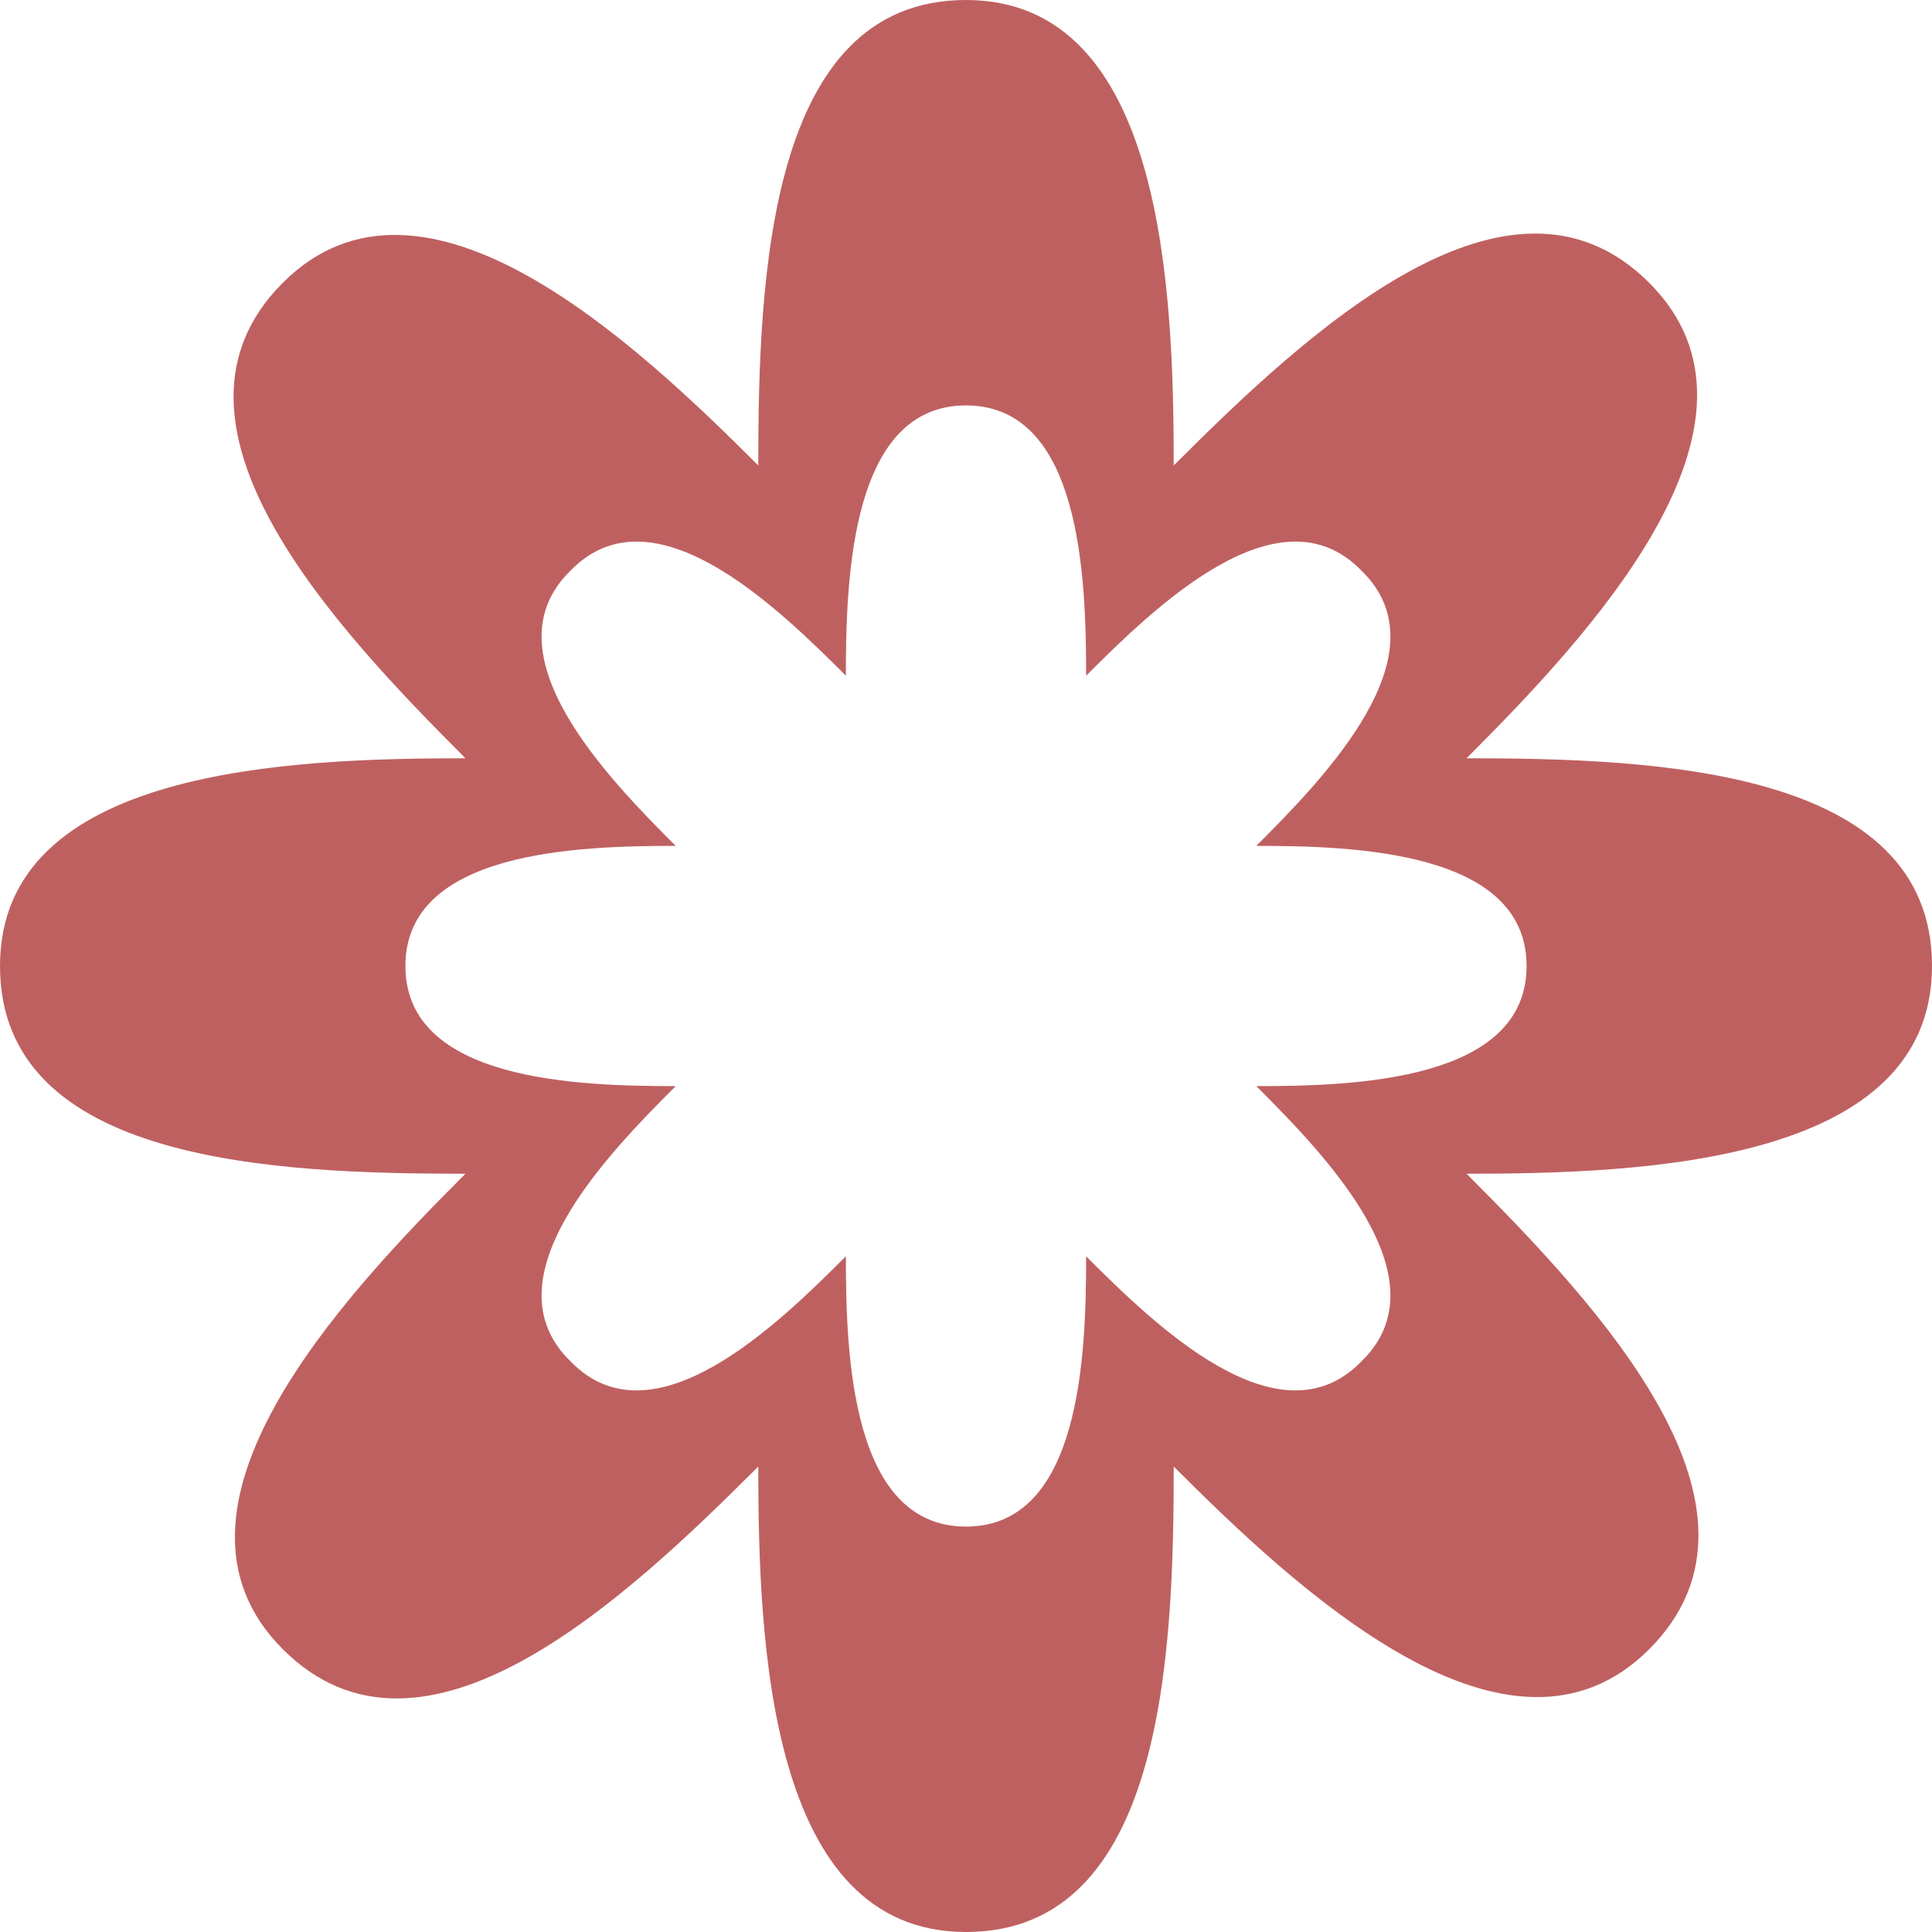
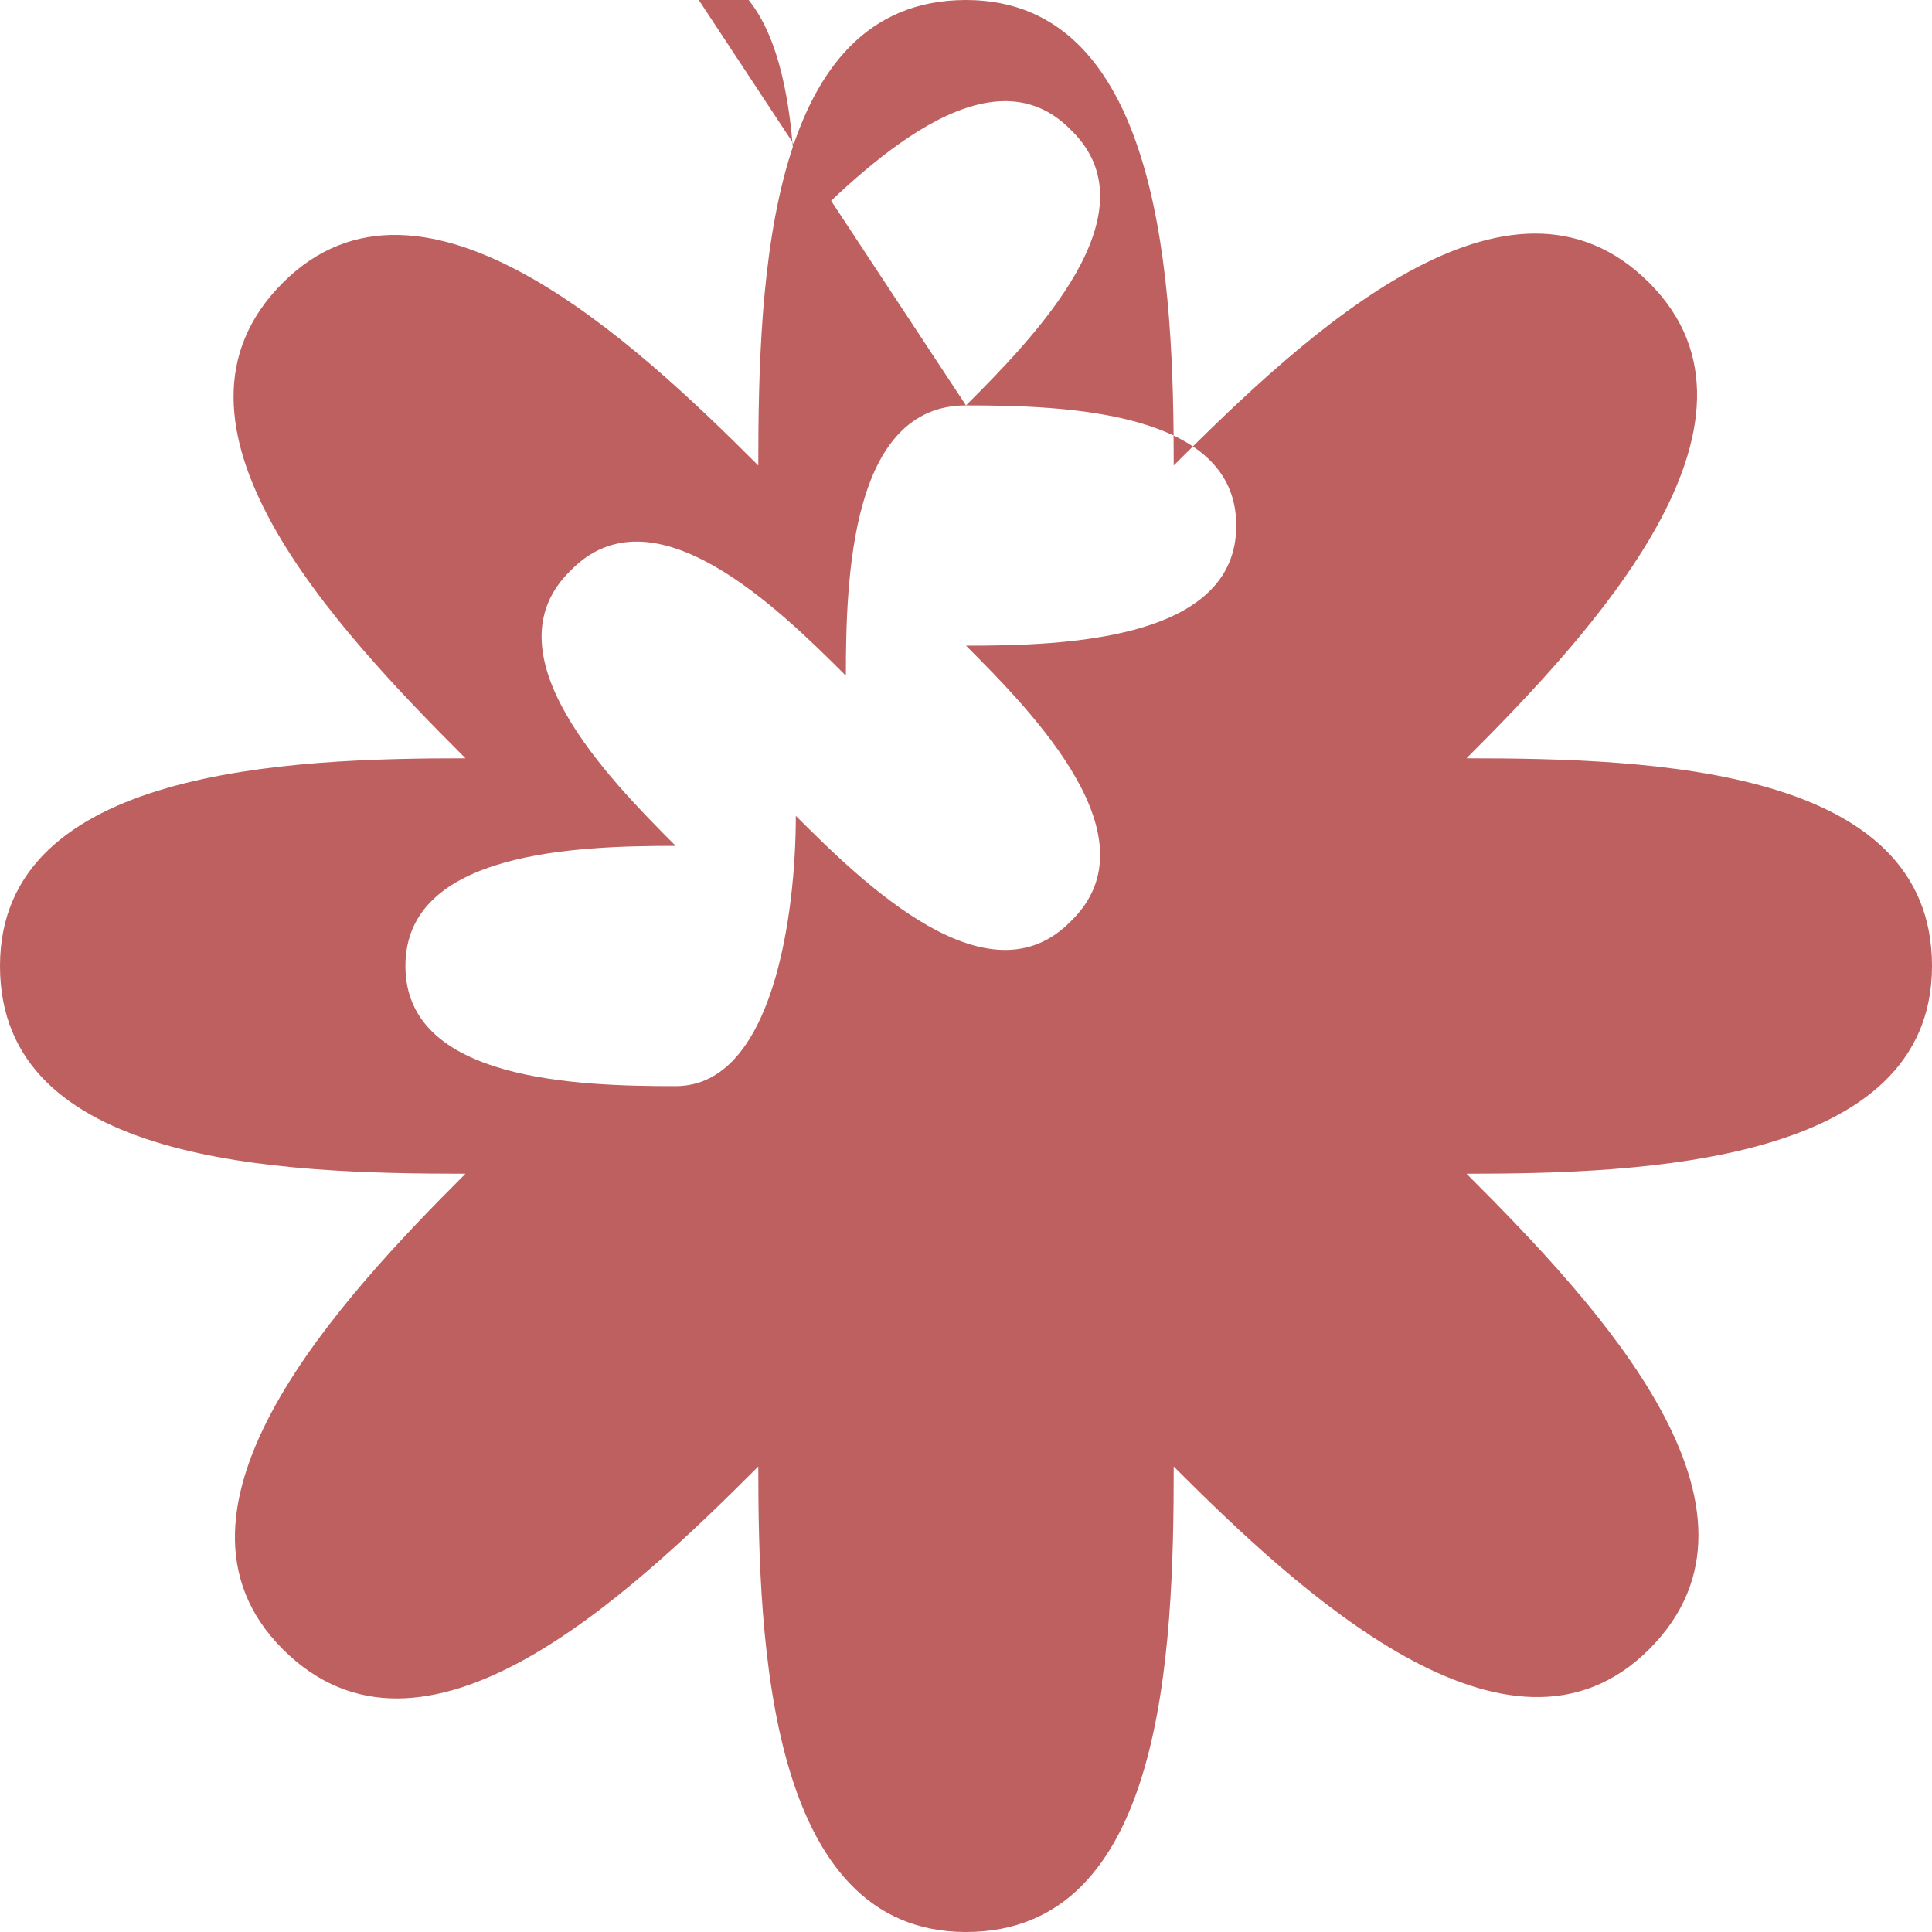
<svg xmlns="http://www.w3.org/2000/svg" id="Layer_1" data-name="Layer 1" viewBox="0 0 4585.47 4585.47">
  <defs>
    <style>
      .cls-1 {
        fill: #bf6060;
      }
    </style>
  </defs>
  <g id="Layer_1-2" data-name="Layer 1">
-     <path class="cls-1" d="M2292.74,0c469.23,0,493,689.01,493,1104.79,314.81-314.81,795.92-766.23,1128.55-433.6,332.63,332.63-142.55,837.5-433.6,1128.55,445.48,0,1104.79,23.76,1104.79,493s-689.01,493-1104.79,493c314.81,314.81,766.23,795.93,433.6,1128.55-332.63,332.63-837.51-142.55-1128.55-433.6,0,445.48-23.77,1104.79-493,1104.79s-493-689.01-493-1104.79c-314.81,314.81-795.93,766.23-1128.55,433.6-332.63-332.62,142.56-837.5,433.6-1128.55-445.48,0-1104.79-23.76-1104.79-493s689.01-493,1104.79-493c-314.81-314.81-766.22-795.92-433.6-1128.55,332.63-332.63,837.5,142.55,1128.55,433.6C1799.74,659.31,1823.49,0,2292.74,0ZM2292.74,962.24c-273.23,0-285.12,409.84-285.12,641.49-160.36-160.37-457.36-451.42-653.36-249.47-201.96,196.01,89.1,493,249.46,653.37-231.65,0-641.49,11.88-641.49,285.11s409.84,285.11,641.49,285.11c-160.36,160.37-451.42,457.36-249.46,653.37,196.01,201.95,493-89.1,653.36-249.47,0,231.65,11.88,641.49,285.12,641.49s285.1-409.84,285.1-641.49c160.38,160.37,457.36,451.42,653.38,249.47,201.94-196.01-89.1-493-249.47-653.37,231.65,0,641.49-11.88,641.49-285.11s-409.85-285.11-641.49-285.11c160.38-160.37,451.42-457.36,249.47-653.37-196.02-201.95-493,89.1-653.38,249.47,0-231.65-11.88-641.49-285.1-641.49Z" />
+     <path class="cls-1" d="M2292.74,0c469.23,0,493,689.01,493,1104.79,314.81-314.81,795.92-766.23,1128.55-433.6,332.63,332.63-142.55,837.5-433.6,1128.55,445.48,0,1104.79,23.76,1104.79,493s-689.01,493-1104.79,493c314.81,314.81,766.23,795.93,433.6,1128.55-332.63,332.63-837.51-142.55-1128.55-433.6,0,445.48-23.77,1104.79-493,1104.79s-493-689.01-493-1104.79c-314.81,314.81-795.93,766.23-1128.55,433.6-332.63-332.62,142.56-837.5,433.6-1128.55-445.48,0-1104.79-23.76-1104.79-493s689.01-493,1104.79-493c-314.81-314.81-766.22-795.92-433.6-1128.55,332.63-332.63,837.5,142.55,1128.55,433.6C1799.74,659.31,1823.49,0,2292.74,0ZM2292.74,962.24c-273.23,0-285.12,409.84-285.12,641.49-160.36-160.37-457.36-451.42-653.36-249.47-201.96,196.01,89.1,493,249.46,653.37-231.65,0-641.49,11.88-641.49,285.11s409.84,285.11,641.49,285.11s285.1-409.84,285.1-641.49c160.38,160.37,457.36,451.42,653.38,249.47,201.94-196.01-89.1-493-249.47-653.37,231.65,0,641.49-11.88,641.49-285.11s-409.85-285.11-641.49-285.11c160.38-160.37,451.42-457.36,249.47-653.37-196.02-201.95-493,89.1-653.38,249.47,0-231.65-11.88-641.49-285.1-641.49Z" />
  </g>
</svg>